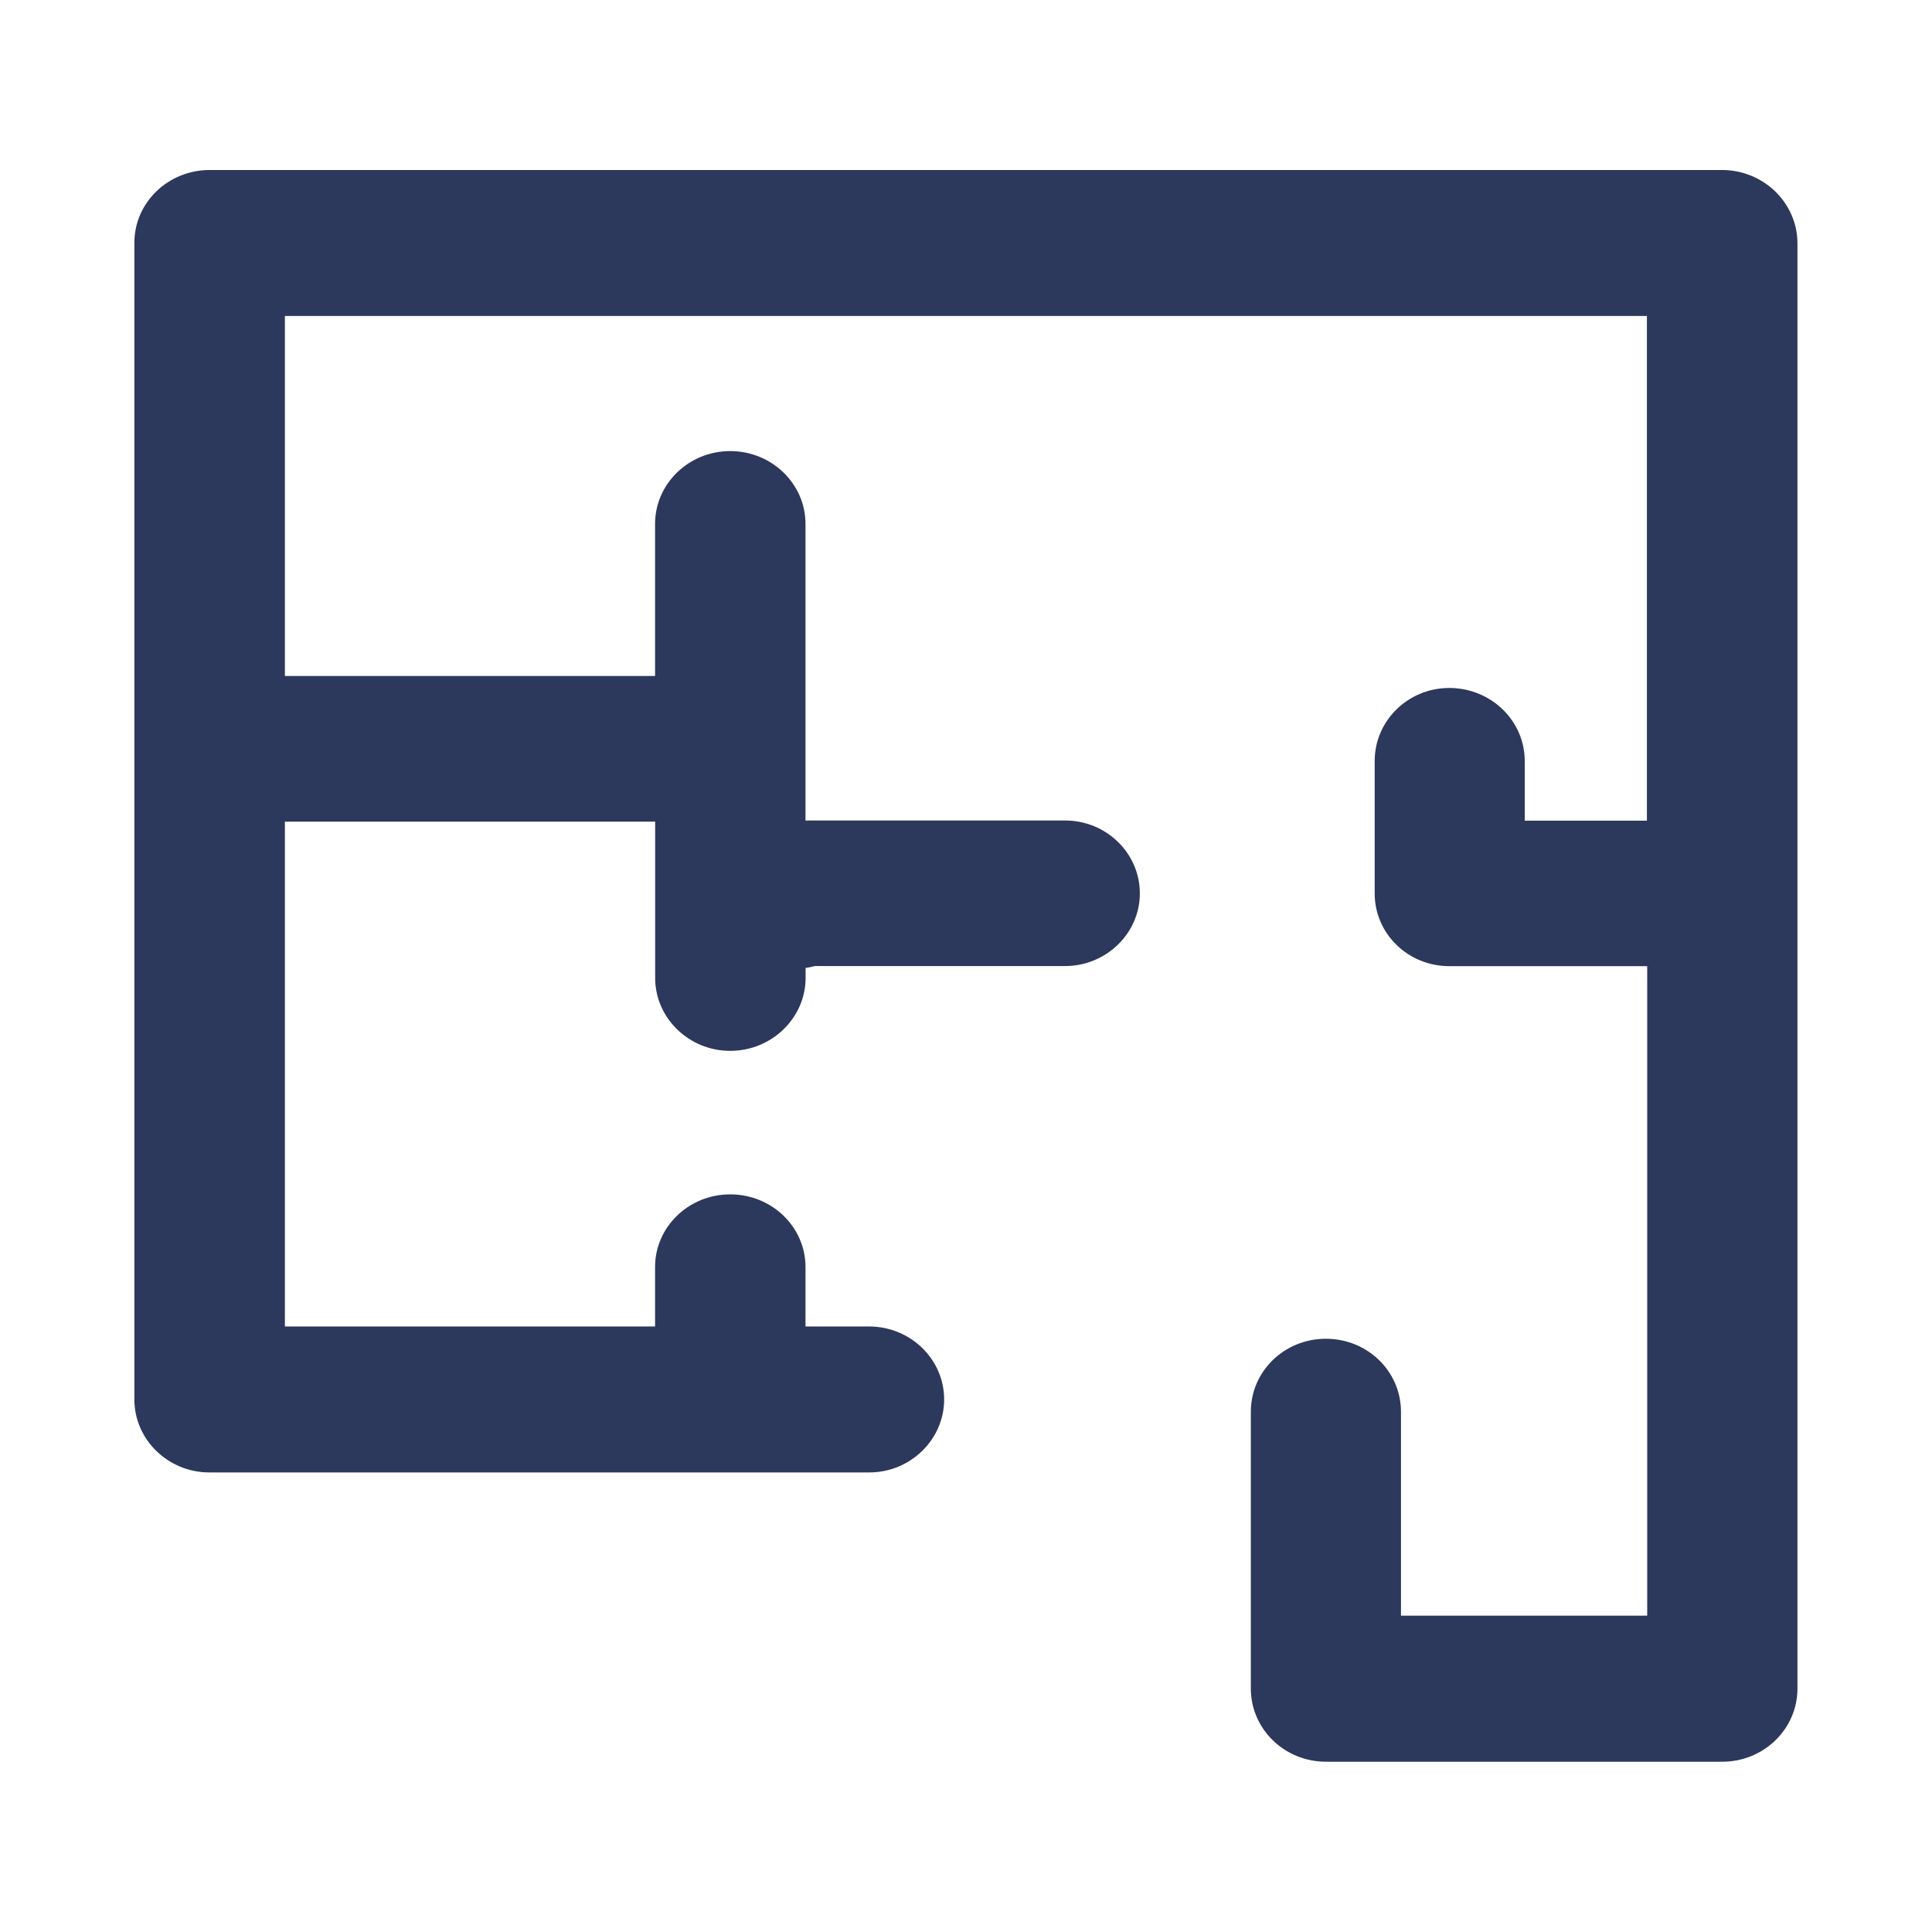
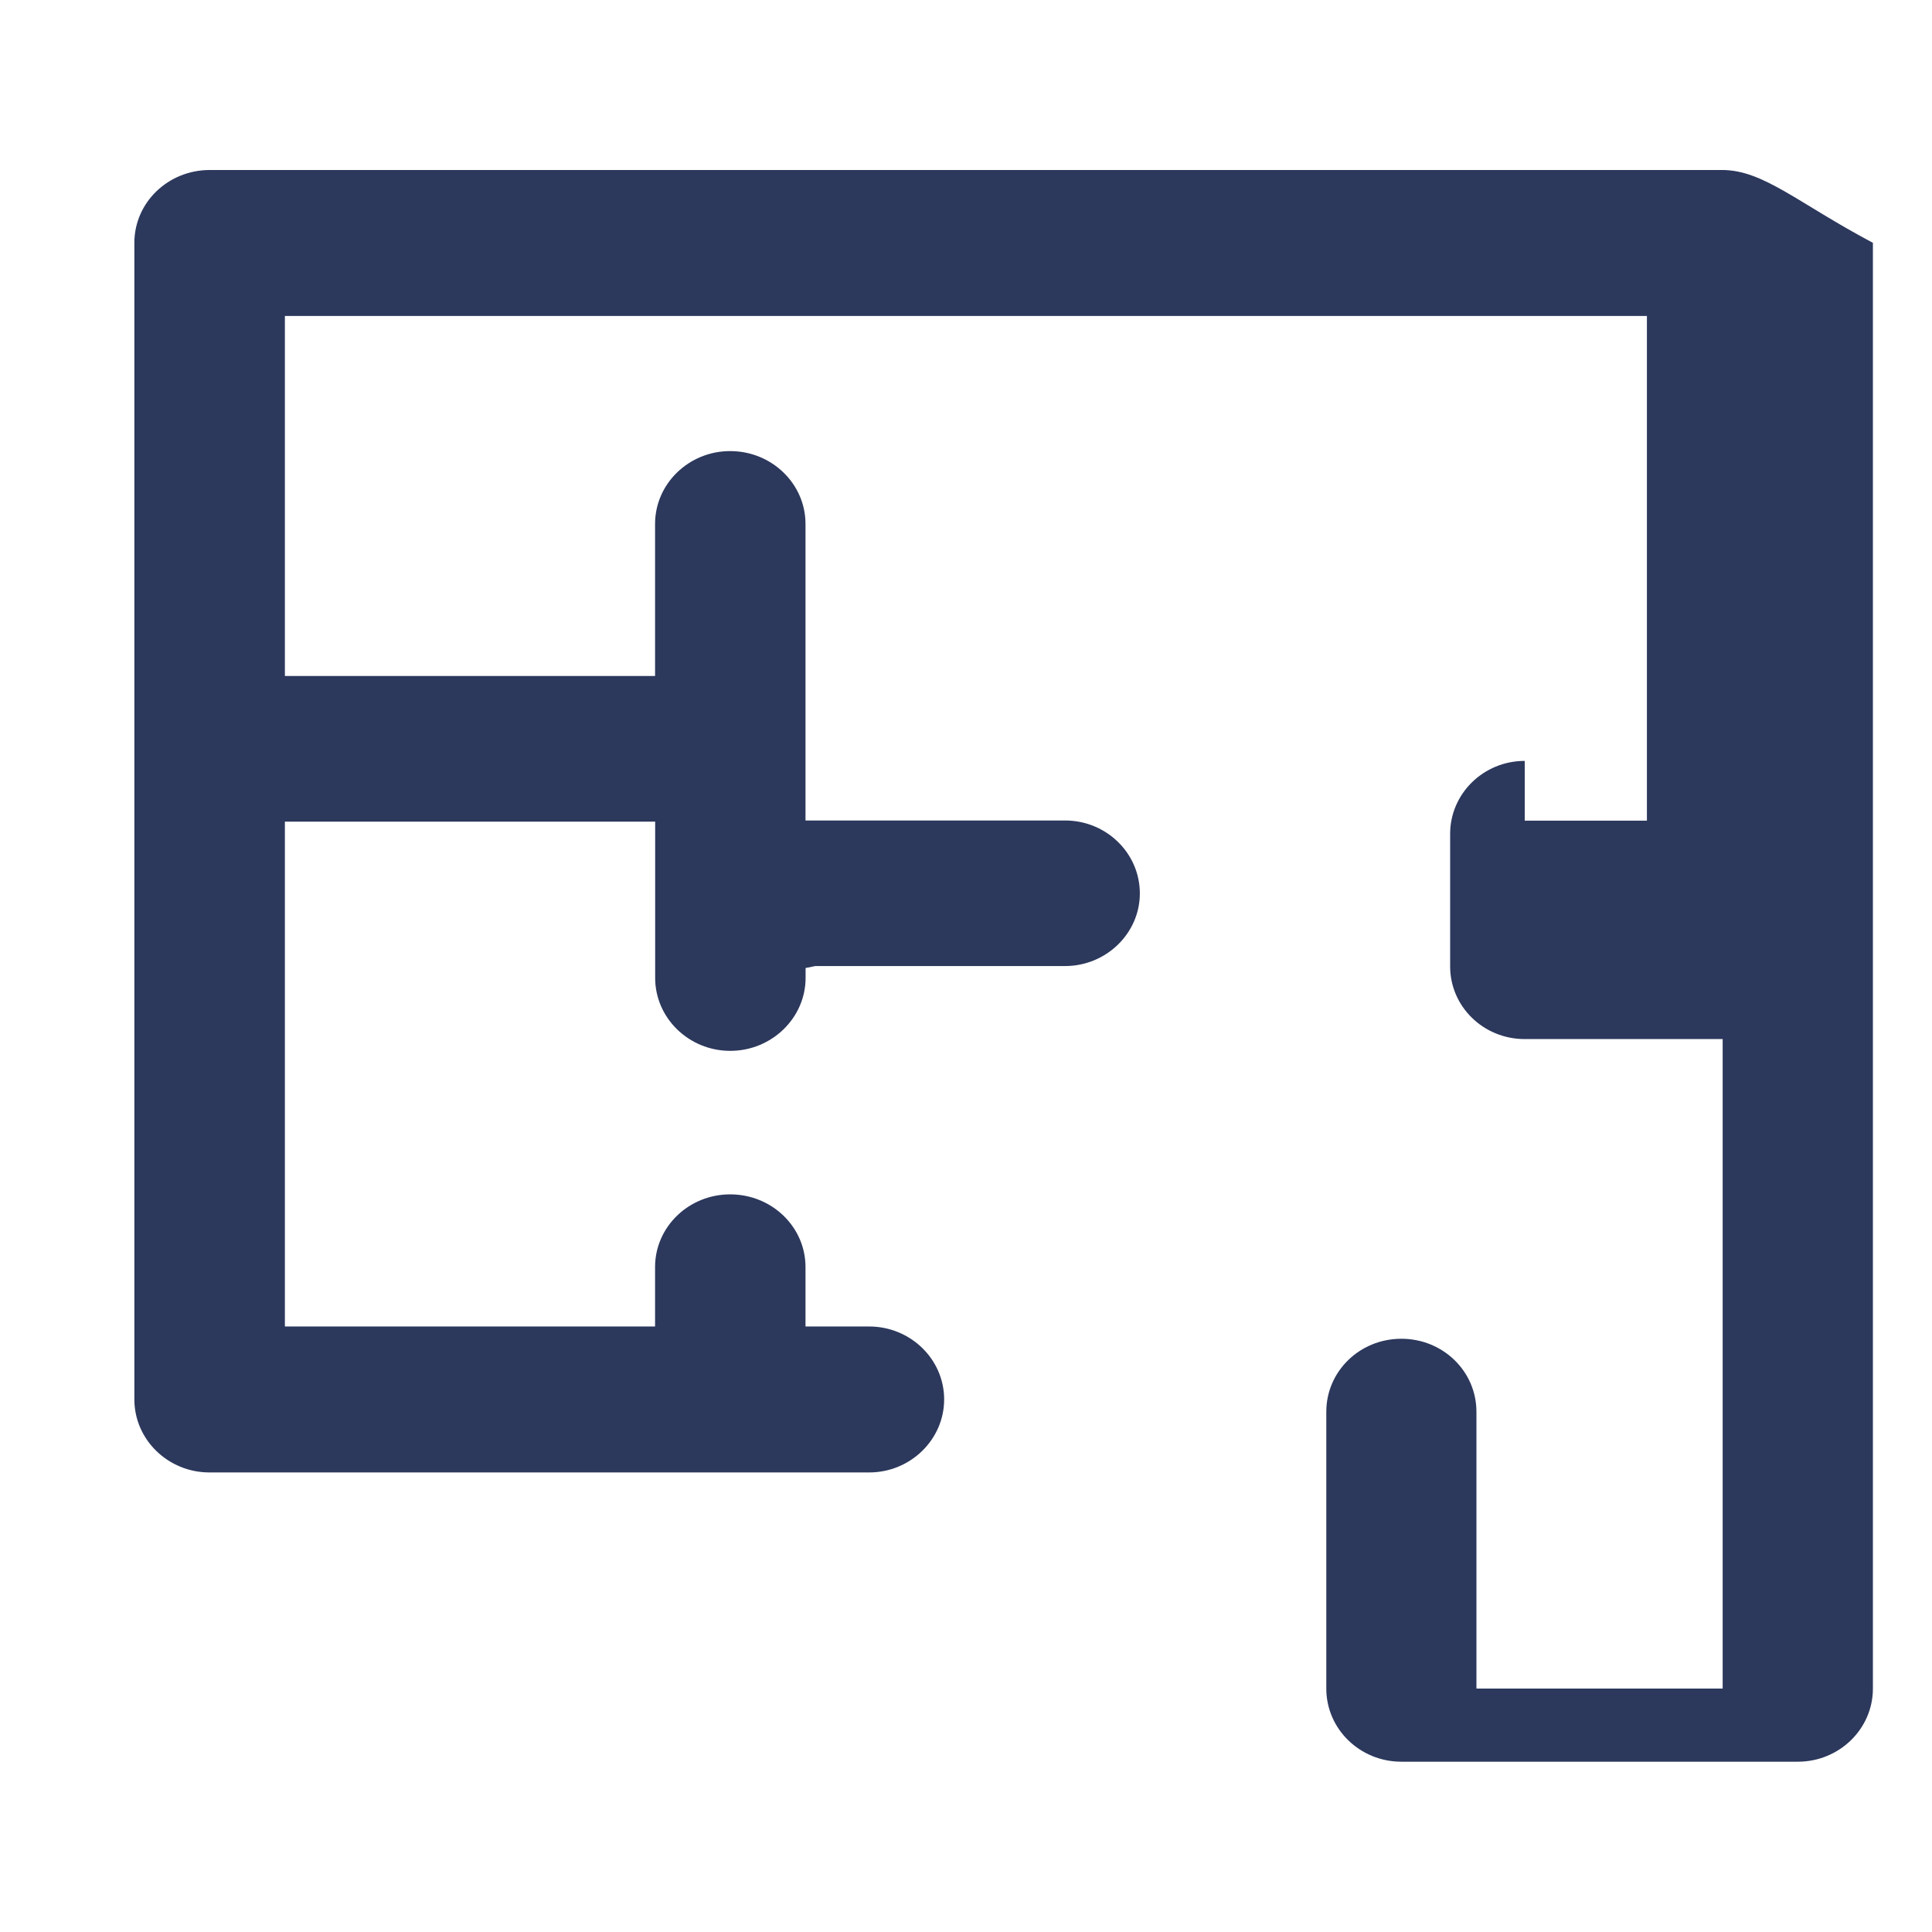
<svg xmlns="http://www.w3.org/2000/svg" version="1.1" id="Layer_1" x="0px" y="0px" width="19.843px" height="19.843px" viewBox="0 0 19.843 19.843" enable-background="new 0 0 19.843 19.843" xml:space="preserve">
-   <path fill="#2C385C" d="M17.686,1.746H2.155c-0.429,0-0.775,0.334-0.775,0.748v11.879c0,0.413,0.346,0.75,0.771,0.75h6.776  c0.423,0,0.77-0.337,0.77-0.75s-0.346-0.749-0.77-0.749H8.273v-0.611c0-0.412-0.346-0.746-0.774-0.746  c-0.425,0-0.771,0.334-0.771,0.746v0.611H2.926V8.439h3.803v1.605c0,0.411,0.345,0.749,0.771,0.749c0.428,0,0.774-0.34,0.774-0.749  V9.942l0.1-0.02h2.565c0.421,0,0.768-0.335,0.768-0.746c0-0.413-0.344-0.749-0.768-0.749H8.273V5.381  c0-0.412-0.346-0.748-0.774-0.748c-0.425,0-0.771,0.336-0.771,0.748v1.562H2.926V3.245h13.989v5.184H15.66V7.815  c0-0.413-0.347-0.749-0.775-0.749c-0.424,0-0.766,0.337-0.766,0.749v1.362c0,0.411,0.341,0.746,0.766,0.746h2.033v6.671h-2.529V14.5  c0-0.416-0.344-0.75-0.771-0.75s-0.771,0.334-0.771,0.75v2.843c0,0.415,0.345,0.751,0.771,0.751h4.072  c0.425,0,0.771-0.336,0.771-0.751V2.494C18.458,2.081,18.111,1.746,17.686,1.746" />
+   <path fill="#2C385C" d="M17.686,1.746H2.155c-0.429,0-0.775,0.334-0.775,0.748v11.879c0,0.413,0.346,0.75,0.771,0.75h6.776  c0.423,0,0.77-0.337,0.77-0.75s-0.346-0.749-0.77-0.749H8.273v-0.611c0-0.412-0.346-0.746-0.774-0.746  c-0.425,0-0.771,0.334-0.771,0.746v0.611H2.926V8.439h3.803v1.605c0,0.411,0.345,0.749,0.771,0.749c0.428,0,0.774-0.34,0.774-0.749  V9.942l0.1-0.02h2.565c0.421,0,0.768-0.335,0.768-0.746c0-0.413-0.344-0.749-0.768-0.749H8.273V5.381  c0-0.412-0.346-0.748-0.774-0.748c-0.425,0-0.771,0.336-0.771,0.748v1.562H2.926V3.245h13.989v5.184H15.66V7.815  c-0.424,0-0.766,0.337-0.766,0.749v1.362c0,0.411,0.341,0.746,0.766,0.746h2.033v6.671h-2.529V14.5  c0-0.416-0.344-0.75-0.771-0.75s-0.771,0.334-0.771,0.75v2.843c0,0.415,0.345,0.751,0.771,0.751h4.072  c0.425,0,0.771-0.336,0.771-0.751V2.494C18.458,2.081,18.111,1.746,17.686,1.746" />
</svg>